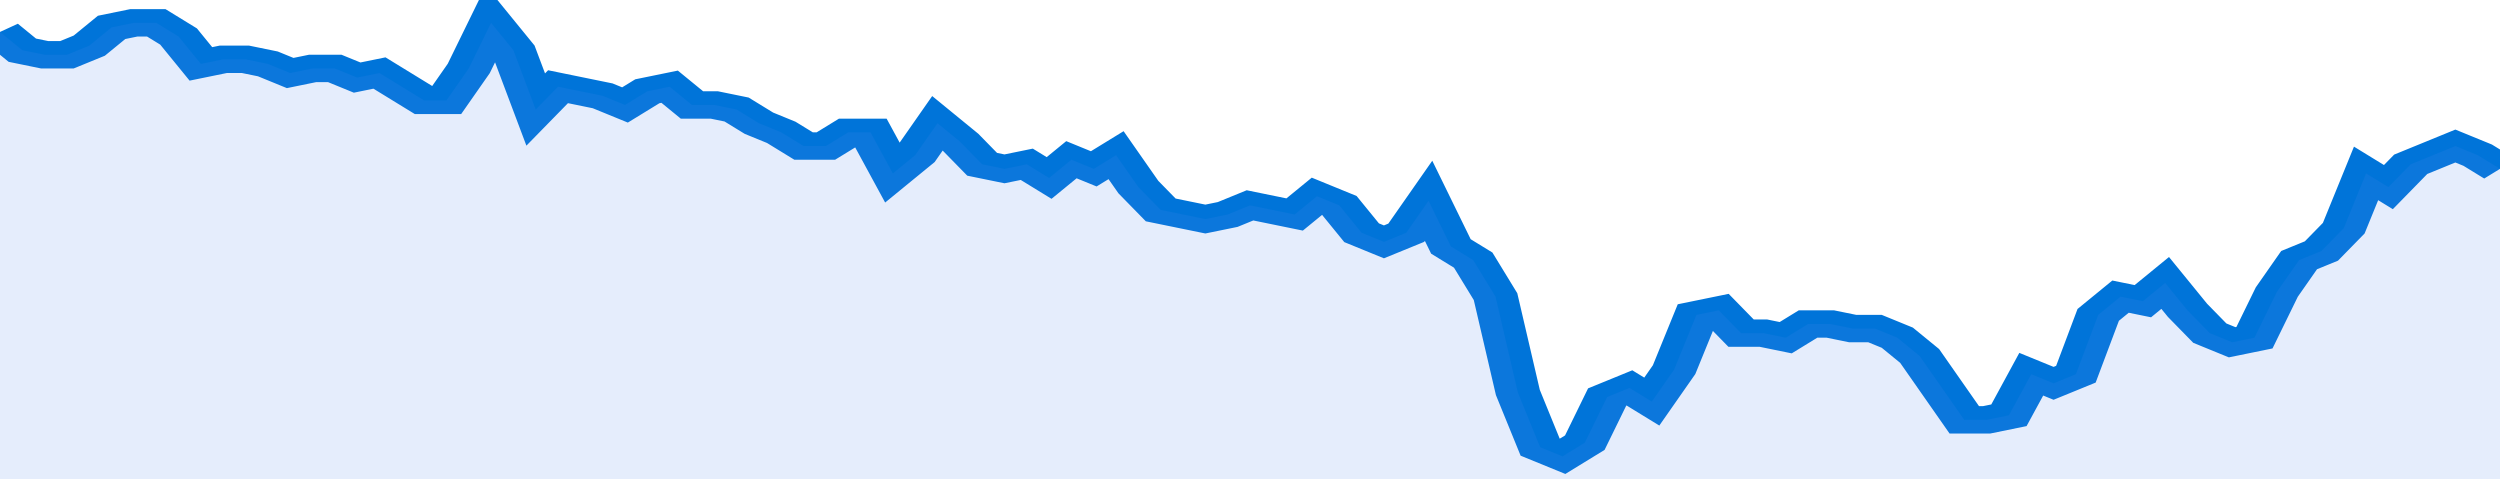
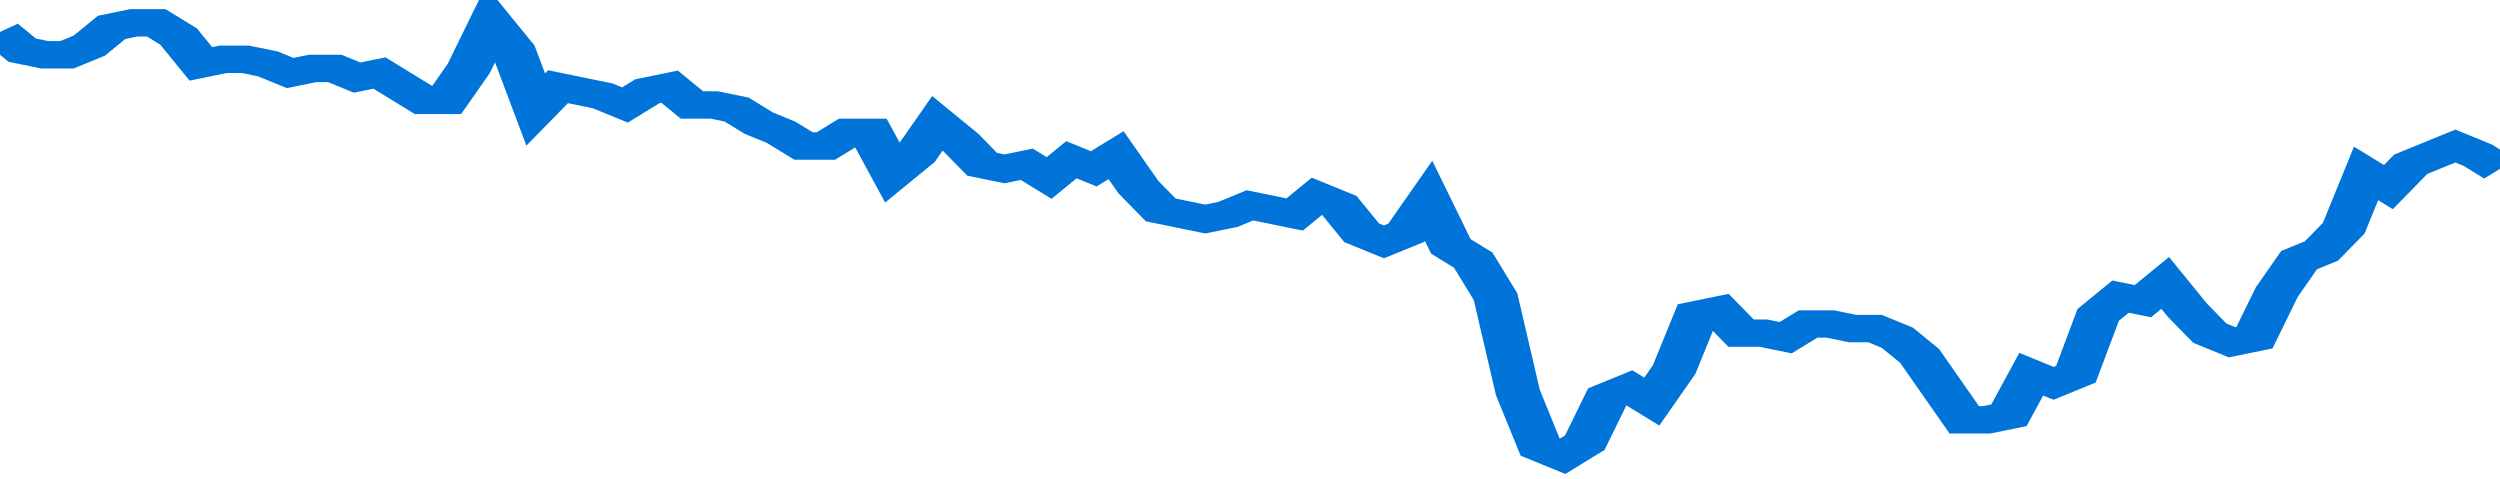
<svg xmlns="http://www.w3.org/2000/svg" viewBox="0 0 336 105" width="120" height="23" preserveAspectRatio="none">
  <polyline fill="none" stroke="#0074d9" stroke-width="6" points="0, 7 3, 11 6, 12 9, 12 12, 10 15, 6 18, 5 21, 5 24, 8 27, 14 30, 13 33, 13 36, 14 39, 16 42, 15 45, 15 48, 17 51, 16 54, 19 57, 22 60, 22 63, 15 66, 5 69, 11 72, 24 75, 19 78, 20 81, 21 84, 23 87, 20 90, 19 93, 23 96, 23 99, 24 102, 27 105, 29 108, 32 111, 32 114, 29 117, 29 120, 38 123, 34 126, 27 129, 31 132, 36 135, 37 138, 36 141, 39 144, 35 147, 37 150, 34 153, 41 156, 46 159, 47 162, 48 165, 47 168, 45 171, 46 174, 47 177, 43 180, 45 183, 51 186, 53 189, 51 192, 44 195, 54 198, 57 201, 65 204, 86 207, 98 210, 100 213, 97 216, 87 219, 85 222, 88 225, 81 228, 69 231, 68 234, 73 237, 73 240, 74 243, 71 246, 71 249, 72 252, 72 255, 74 258, 78 261, 85 264, 92 267, 92 270, 91 273, 82 276, 84 279, 82 282, 69 285, 65 288, 66 291, 62 294, 68 297, 73 300, 75 303, 74 306, 64 309, 57 312, 55 315, 50 318, 38 321, 41 324, 36 327, 34 330, 32 333, 34 336, 37 336, 37 "> </polyline>
-   <polygon fill="#5085ec" opacity="0.15" points="0, 105 0, 7 3, 11 6, 12 9, 12 12, 10 15, 6 18, 5 21, 5 24, 8 27, 14 30, 13 33, 13 36, 14 39, 16 42, 15 45, 15 48, 17 51, 16 54, 19 57, 22 60, 22 63, 15 66, 5 69, 11 72, 24 75, 19 78, 20 81, 21 84, 23 87, 20 90, 19 93, 23 96, 23 99, 24 102, 27 105, 29 108, 32 111, 32 114, 29 117, 29 120, 38 123, 34 126, 27 129, 31 132, 36 135, 37 138, 36 141, 39 144, 35 147, 37 150, 34 153, 41 156, 46 159, 47 162, 48 165, 47 168, 45 171, 46 174, 47 177, 43 180, 45 183, 51 186, 53 189, 51 192, 44 195, 54 198, 57 201, 65 204, 86 207, 98 210, 100 213, 97 216, 87 219, 85 222, 88 225, 81 228, 69 231, 68 234, 73 237, 73 240, 74 243, 71 246, 71 249, 72 252, 72 255, 74 258, 78 261, 85 264, 92 267, 92 270, 91 273, 82 276, 84 279, 82 282, 69 285, 65 288, 66 291, 62 294, 68 297, 73 300, 75 303, 74 306, 64 309, 57 312, 55 315, 50 318, 38 321, 41 324, 36 327, 34 330, 32 333, 34 336, 37 336, 105 " />
</svg>